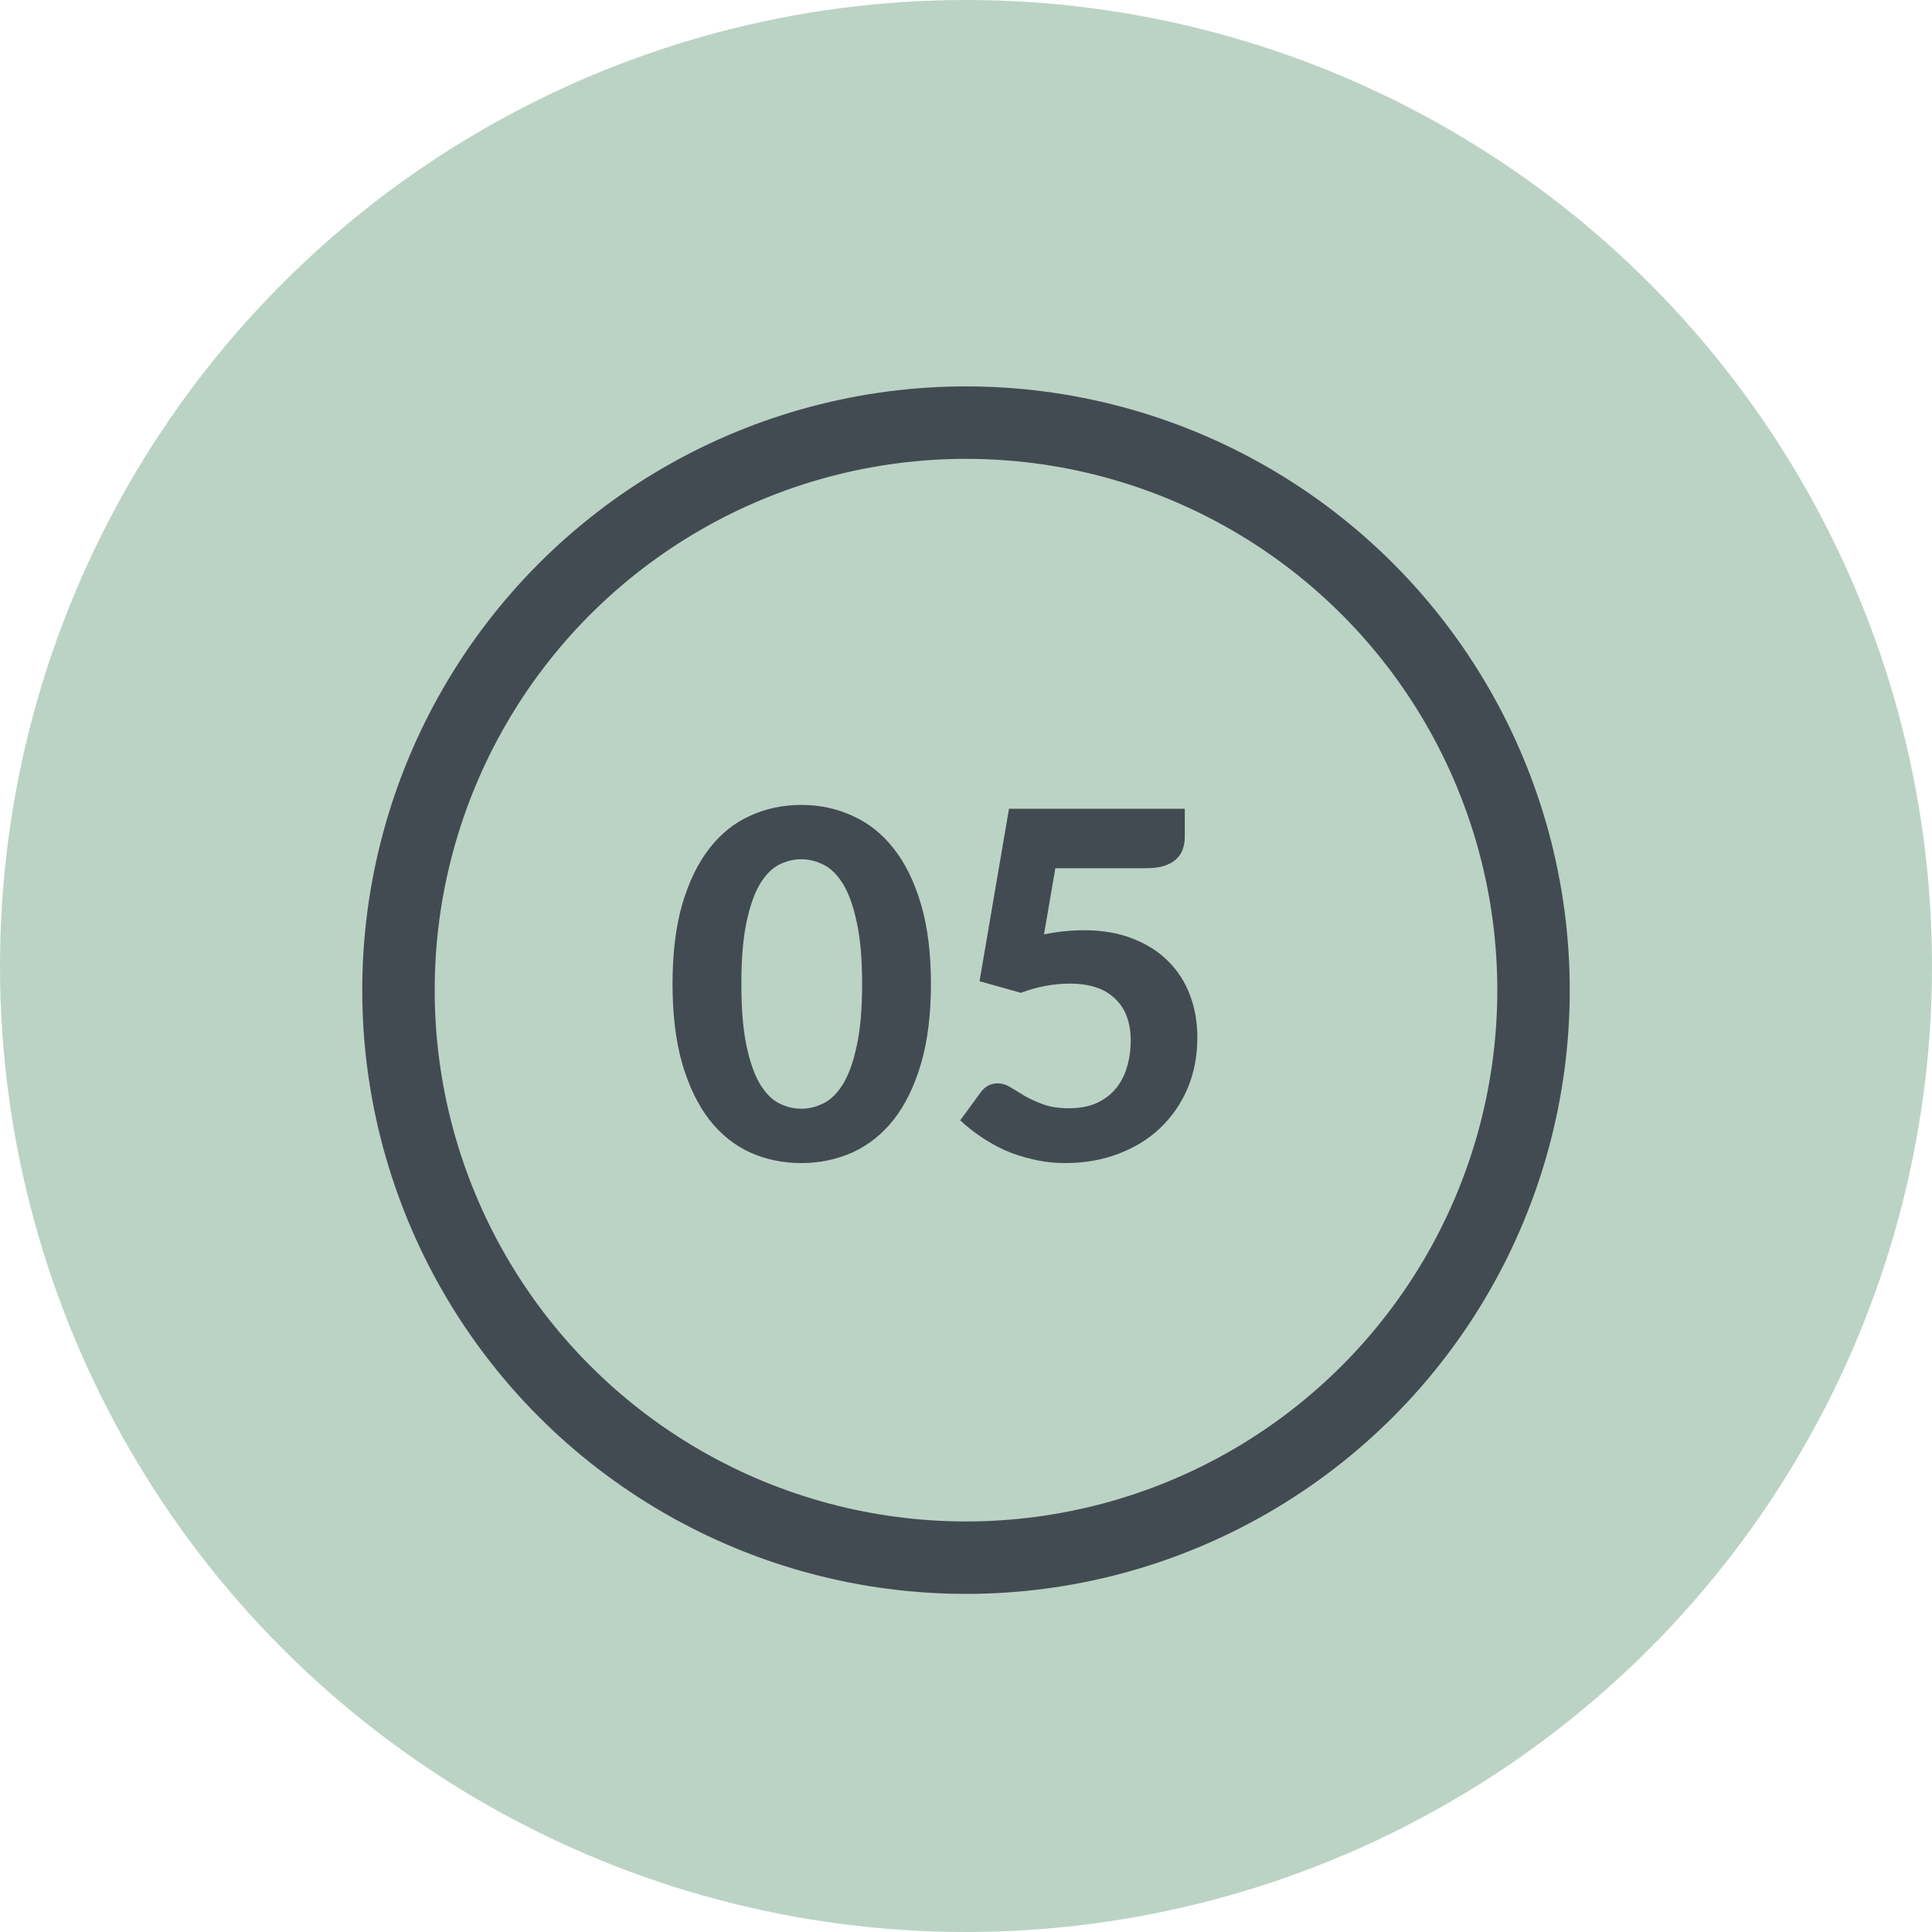
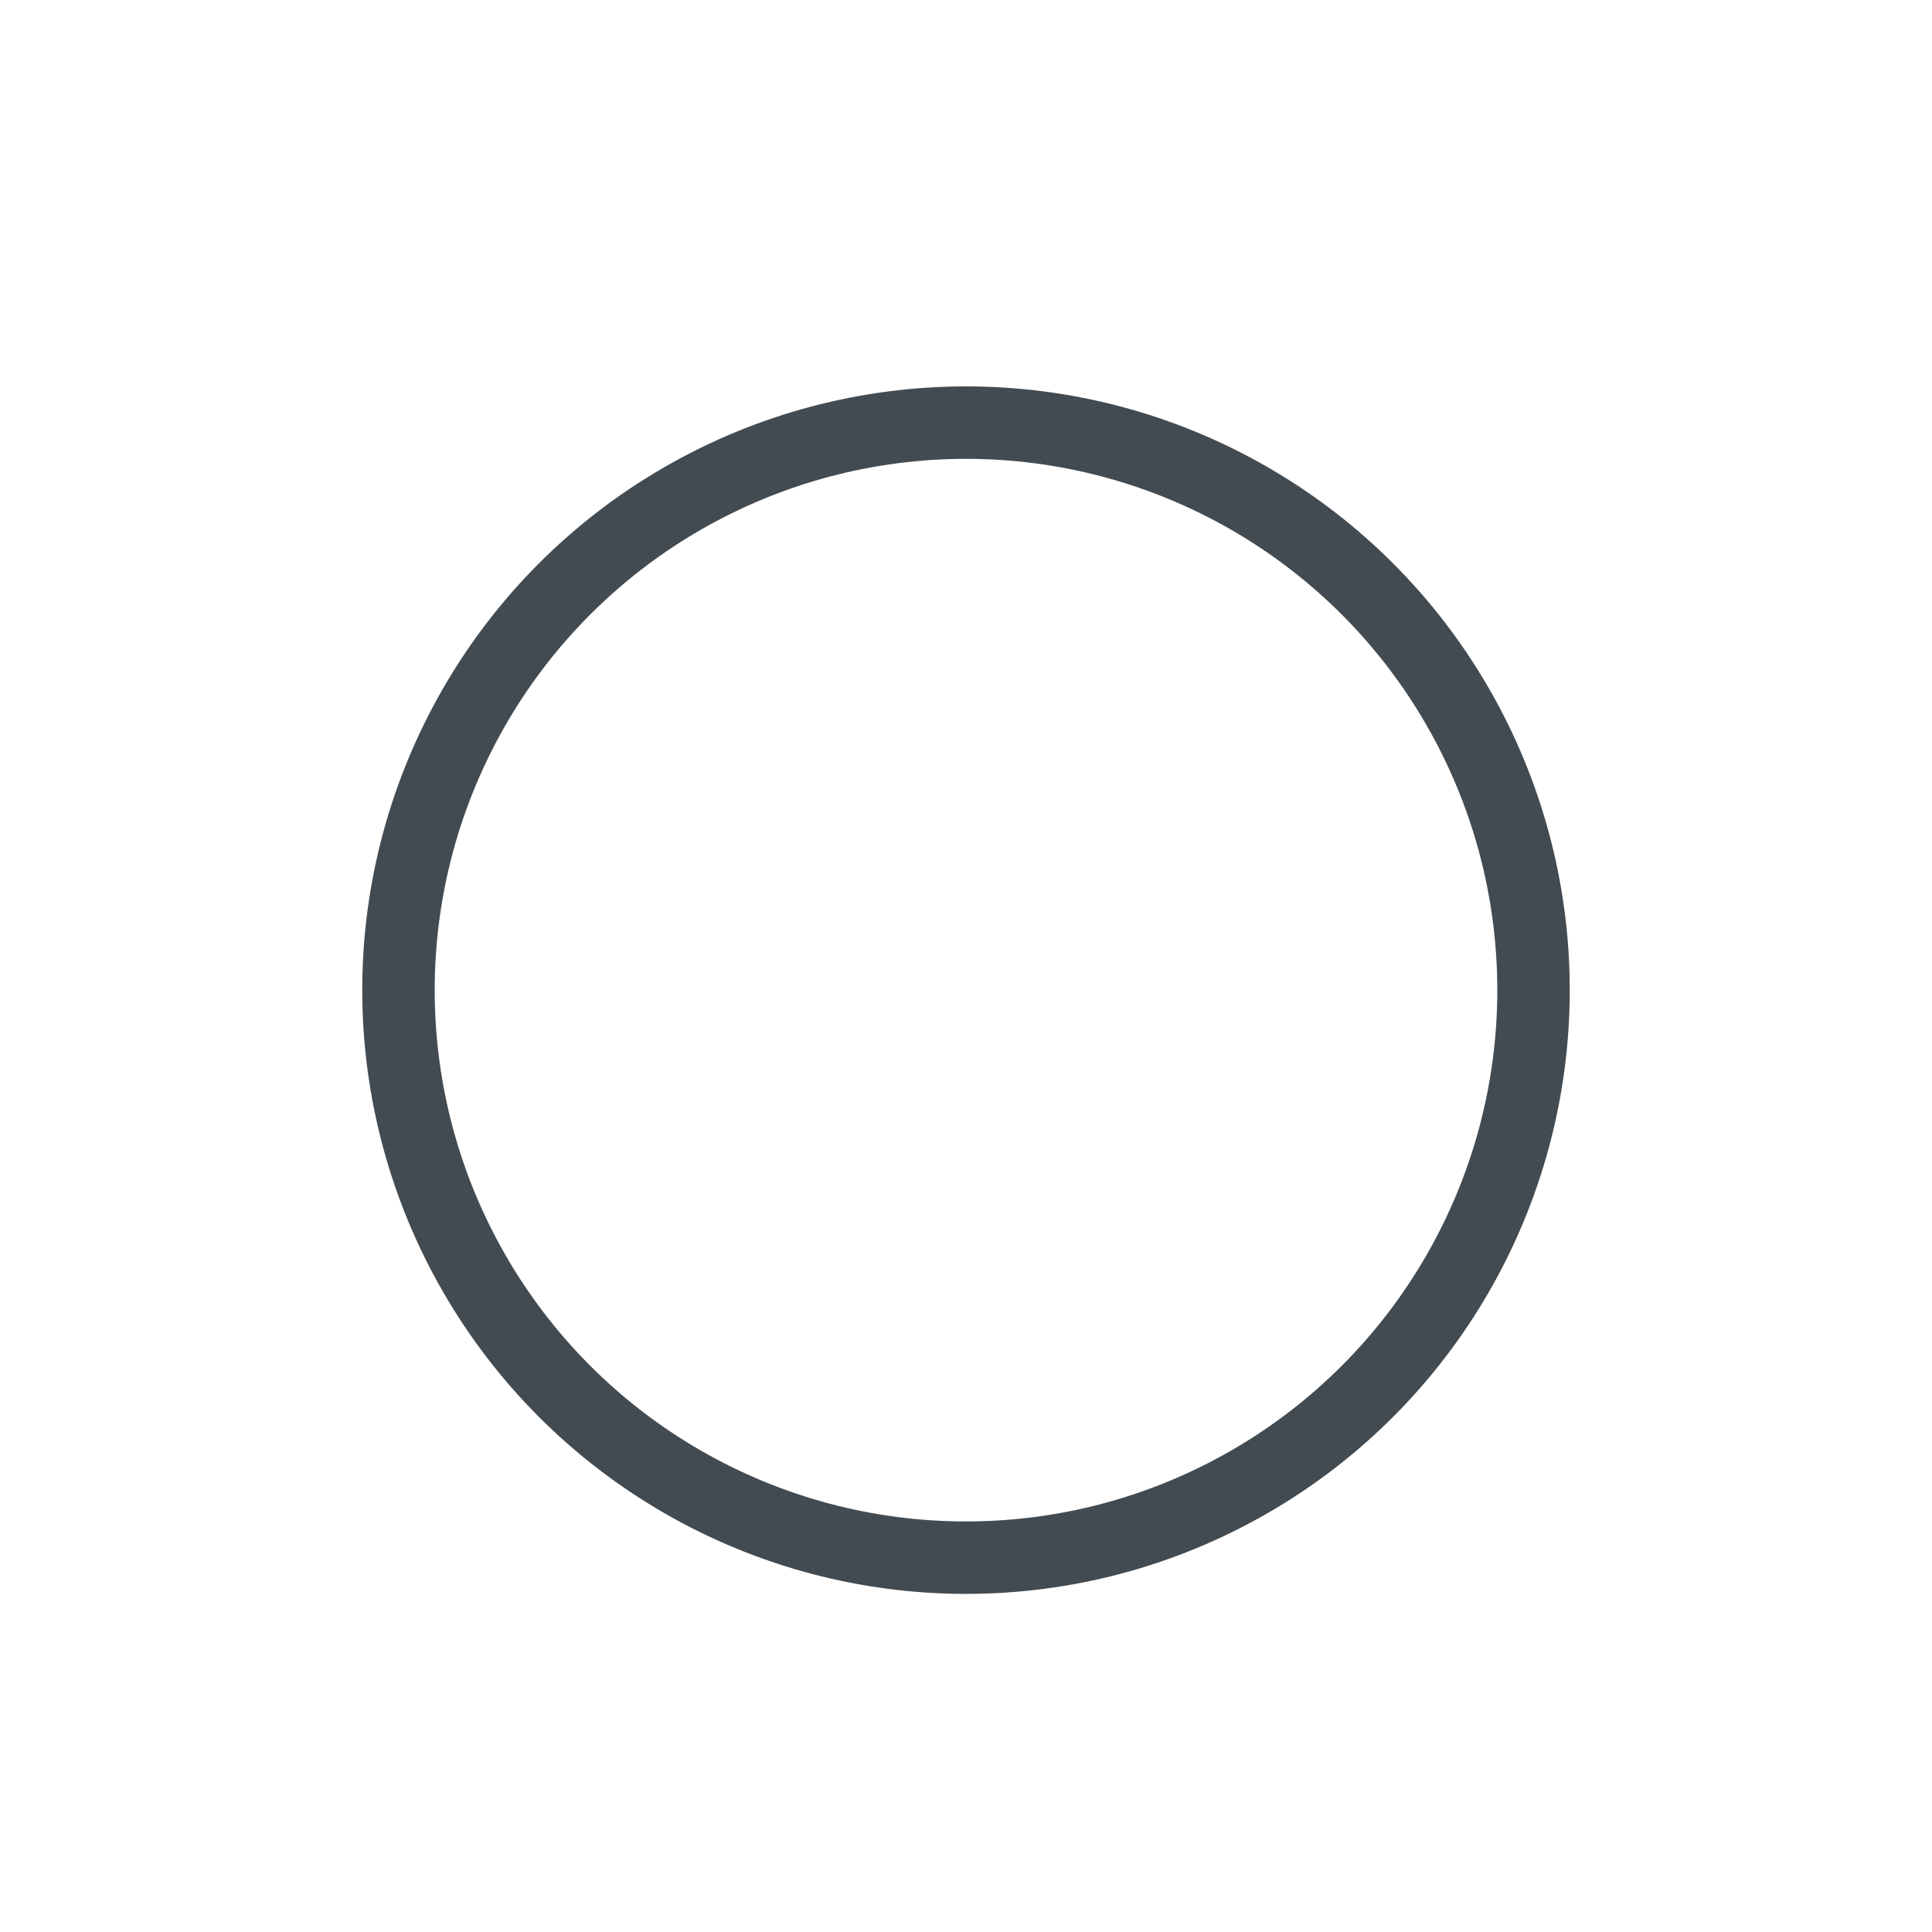
<svg xmlns="http://www.w3.org/2000/svg" width="80" height="80" viewBox="0 0 80 80" fill="none">
-   <circle cx="40" cy="40" r="40" fill="#BBD3C5" />
  <circle cx="40" cy="41" r="23.5" stroke="#434B52" stroke-width="3" />
-   <path d="M38.548 40.74C38.548 42.007 38.412 43.107 38.138 44.04C37.865 44.973 37.488 45.747 37.008 46.36C36.528 46.967 35.958 47.42 35.298 47.72C34.645 48.013 33.938 48.16 33.178 48.16C32.418 48.16 31.712 48.013 31.058 47.72C30.405 47.42 29.842 46.967 29.368 46.36C28.895 45.747 28.522 44.973 28.248 44.04C27.982 43.107 27.848 42.007 27.848 40.74C27.848 39.473 27.982 38.377 28.248 37.45C28.522 36.517 28.895 35.747 29.368 35.14C29.842 34.527 30.405 34.073 31.058 33.78C31.712 33.48 32.418 33.33 33.178 33.33C33.938 33.33 34.645 33.48 35.298 33.78C35.958 34.073 36.528 34.527 37.008 35.14C37.488 35.747 37.865 36.517 38.138 37.45C38.412 38.377 38.548 39.473 38.548 40.74ZM35.698 40.74C35.698 39.713 35.625 38.867 35.478 38.2C35.338 37.533 35.152 37.007 34.918 36.62C34.685 36.233 34.415 35.963 34.108 35.81C33.808 35.657 33.498 35.58 33.178 35.58C32.858 35.58 32.548 35.657 32.248 35.81C31.955 35.963 31.692 36.233 31.458 36.62C31.232 37.007 31.048 37.533 30.908 38.2C30.768 38.867 30.698 39.713 30.698 40.74C30.698 41.773 30.768 42.623 30.908 43.29C31.048 43.957 31.232 44.483 31.458 44.87C31.692 45.257 31.955 45.527 32.248 45.68C32.548 45.833 32.858 45.91 33.178 45.91C33.498 45.91 33.808 45.833 34.108 45.68C34.415 45.527 34.685 45.257 34.918 44.87C35.152 44.483 35.338 43.957 35.478 43.29C35.625 42.623 35.698 41.773 35.698 40.74ZM43.23 38.69C43.53 38.63 43.817 38.587 44.09 38.56C44.37 38.533 44.64 38.52 44.9 38.52C45.66 38.52 46.33 38.637 46.91 38.87C47.497 39.097 47.987 39.41 48.38 39.81C48.78 40.21 49.08 40.68 49.28 41.22C49.48 41.76 49.58 42.34 49.58 42.96C49.58 43.733 49.443 44.44 49.17 45.08C48.897 45.713 48.517 46.26 48.03 46.72C47.55 47.173 46.973 47.527 46.3 47.78C45.633 48.033 44.903 48.16 44.11 48.16C43.65 48.16 43.21 48.11 42.79 48.01C42.37 47.917 41.977 47.79 41.61 47.63C41.25 47.463 40.913 47.273 40.6 47.06C40.287 46.847 40.007 46.623 39.76 46.39L40.61 45.23C40.79 44.983 41.023 44.86 41.31 44.86C41.49 44.86 41.667 44.913 41.84 45.02C42.013 45.127 42.21 45.247 42.43 45.38C42.65 45.507 42.907 45.623 43.2 45.73C43.493 45.837 43.85 45.89 44.27 45.89C44.703 45.89 45.08 45.82 45.4 45.68C45.72 45.533 45.983 45.337 46.19 45.09C46.403 44.837 46.56 44.54 46.66 44.2C46.767 43.853 46.82 43.483 46.82 43.09C46.82 42.337 46.603 41.757 46.17 41.35C45.743 40.937 45.12 40.73 44.3 40.73C43.627 40.73 42.95 40.857 42.27 41.11L40.56 40.63L41.78 33.49H49.06V34.65C49.06 34.843 49.03 35.02 48.97 35.18C48.917 35.333 48.823 35.47 48.69 35.59C48.563 35.703 48.397 35.793 48.19 35.86C47.99 35.92 47.743 35.95 47.45 35.95H43.7L43.23 38.69Z" fill="#434B52" />
</svg>